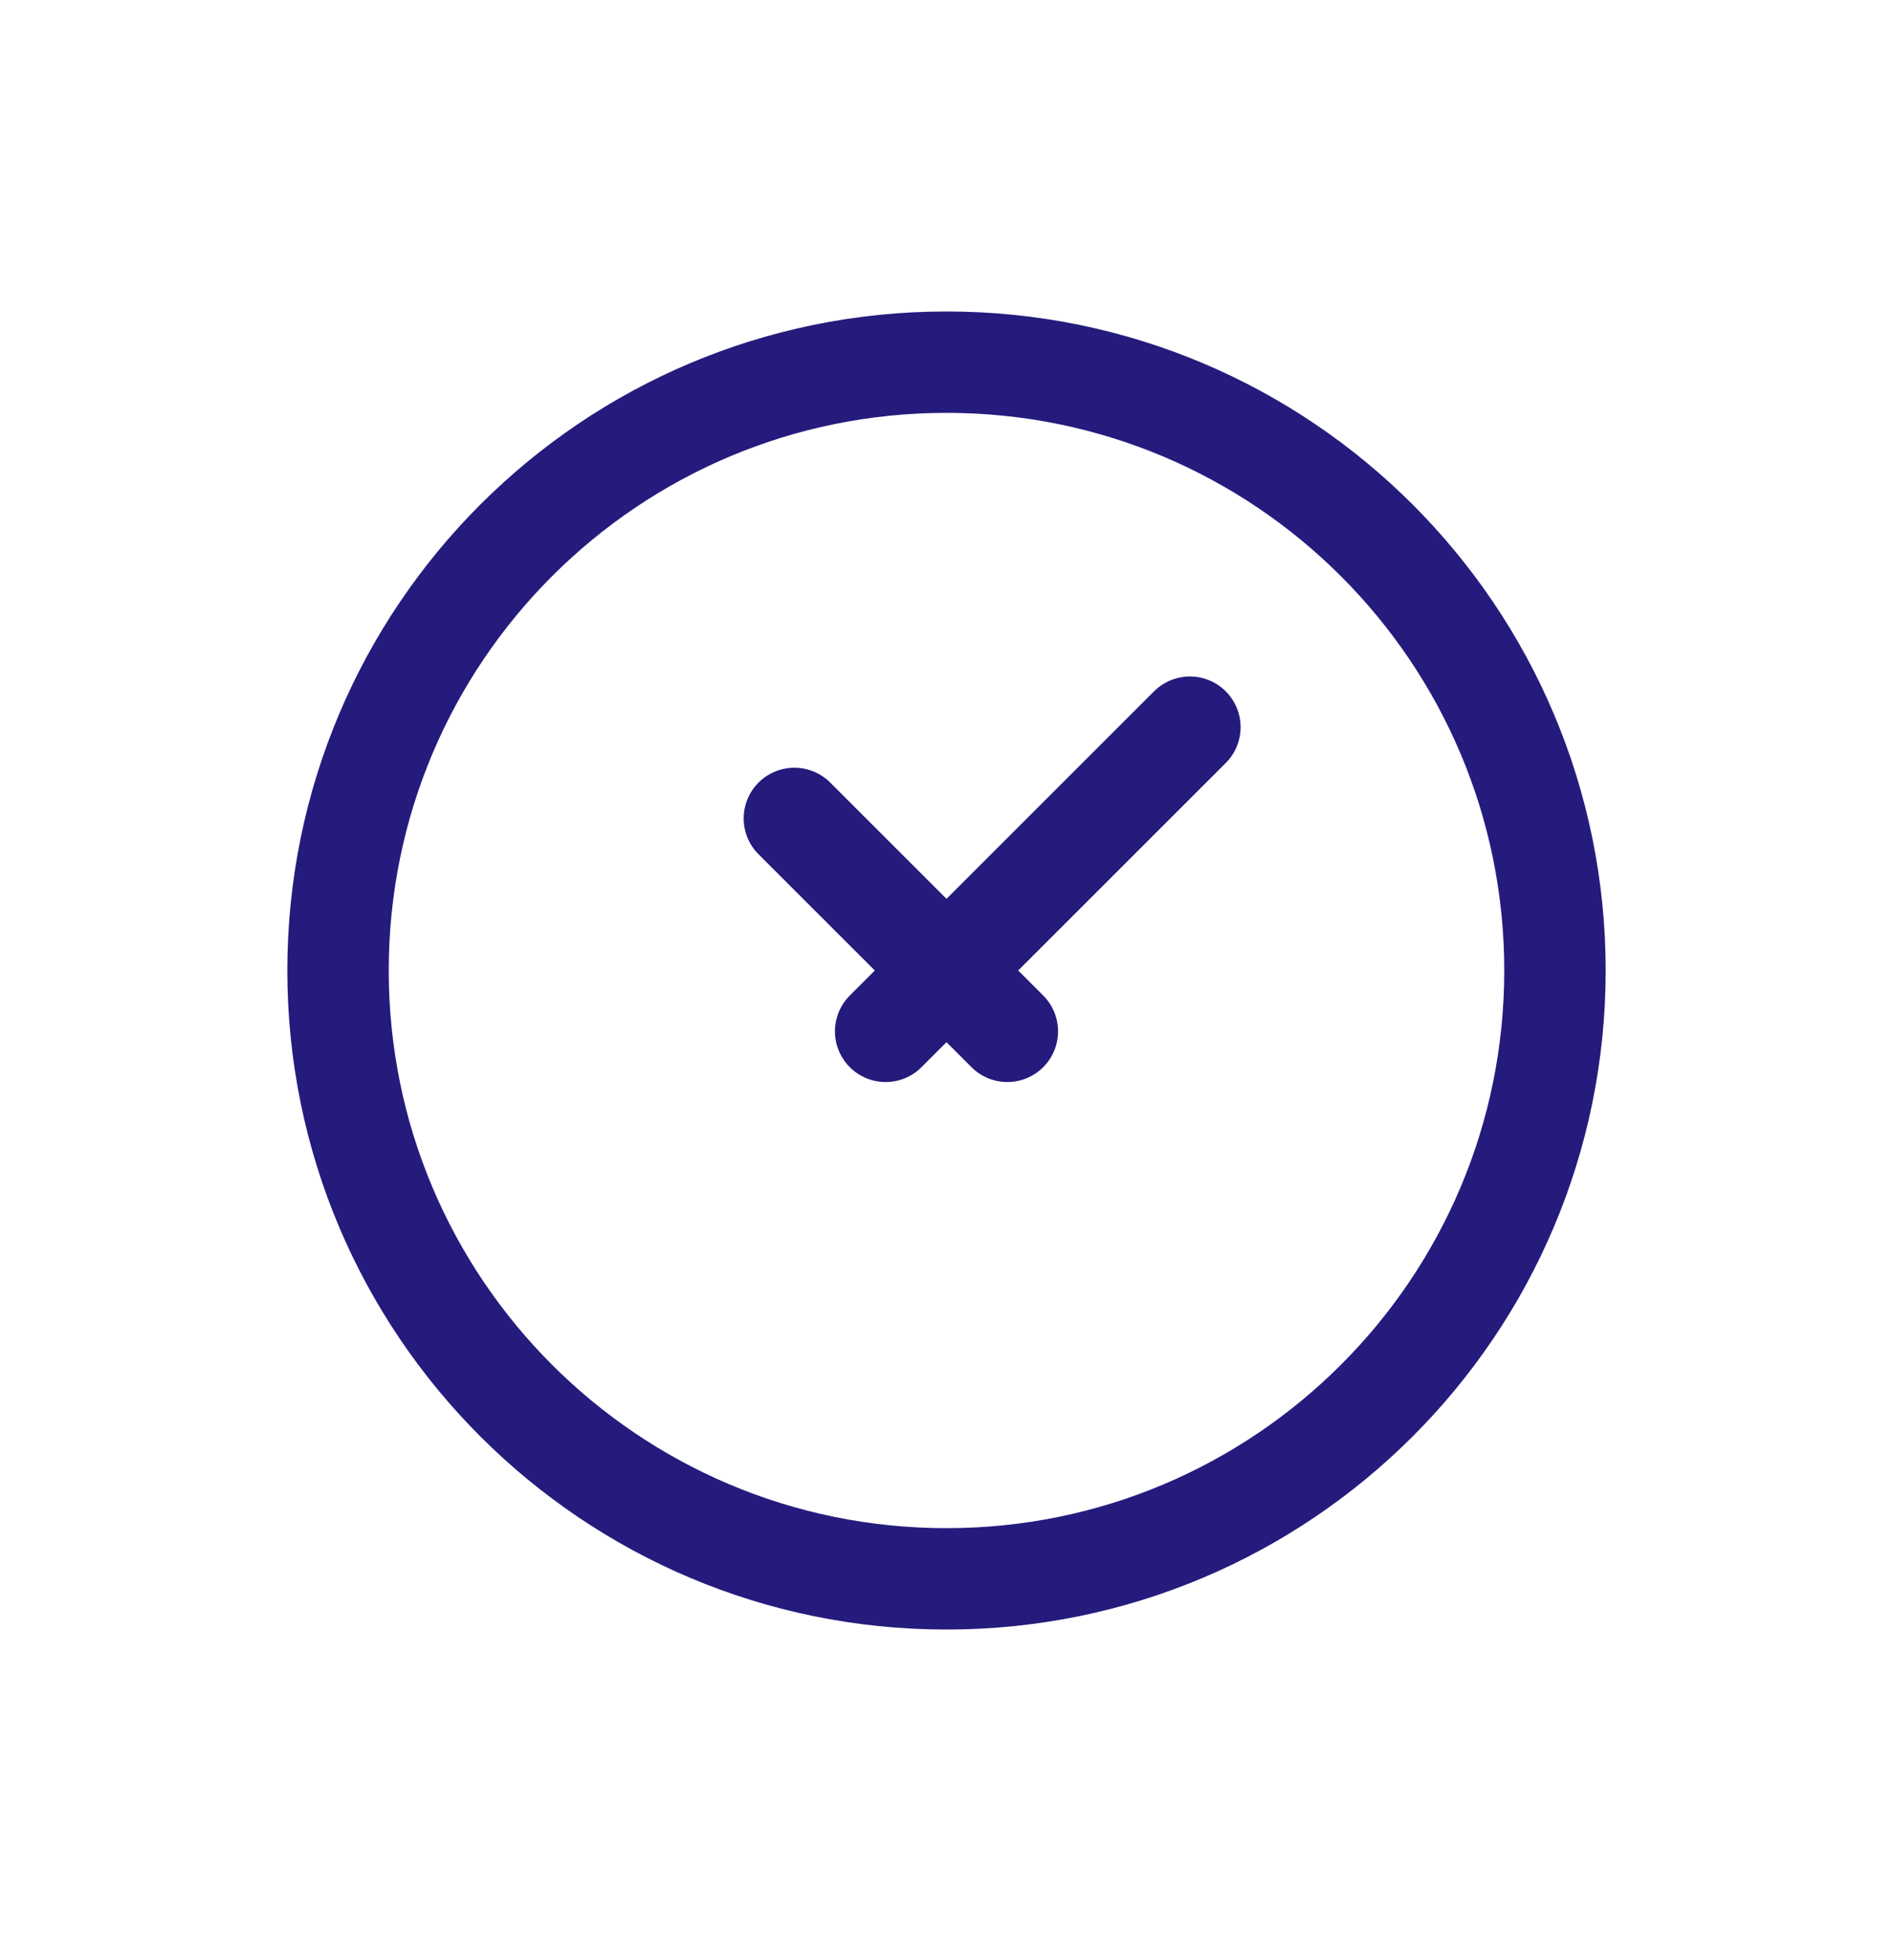
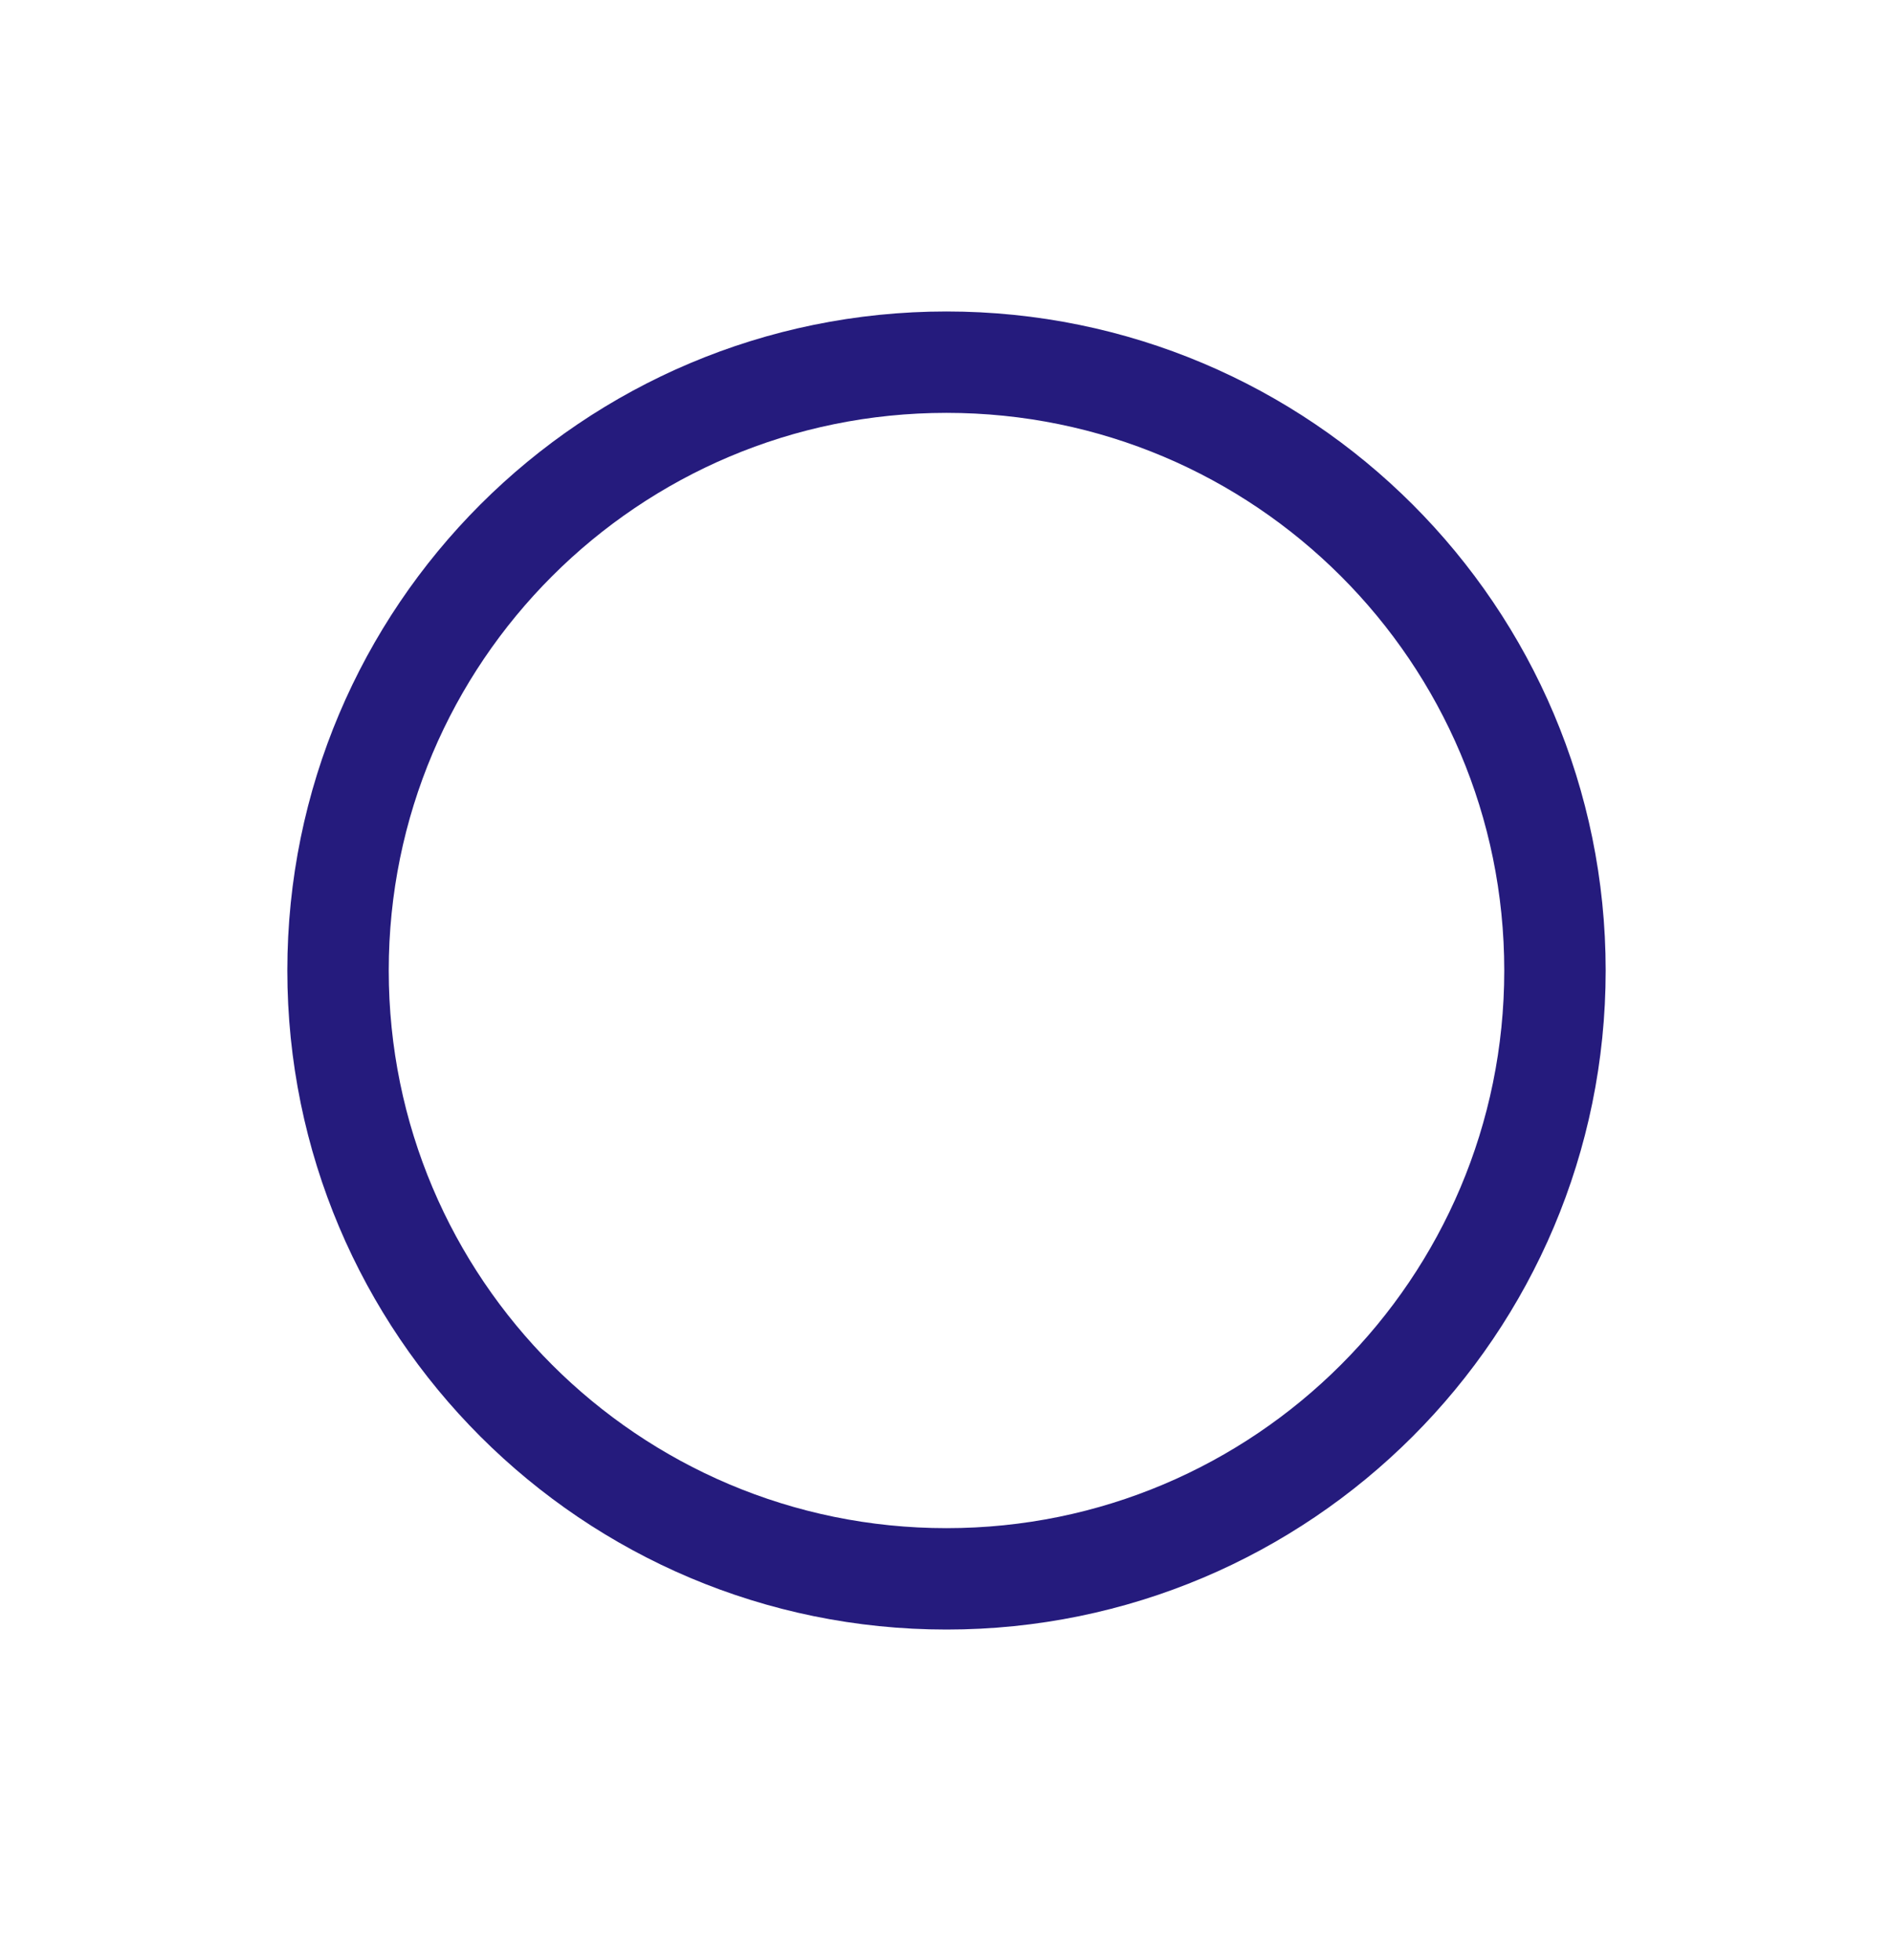
<svg xmlns="http://www.w3.org/2000/svg" width="28" height="29" viewBox="0 0 28 29" fill="none">
  <path d="M14 23.358C18.971 23.358 23 19.328 23 14.358C23 9.387 18.971 5.358 14 5.358C9.029 5.358 5 9.387 5 14.358C5 19.328 9.029 23.358 14 23.358Z" stroke="#251B7D" stroke-width="1.5" stroke-linecap="round" stroke-linejoin="round" />
-   <path d="M11.75 12.108L14.9 15.258M17.6 10.758L13.1 15.258" stroke="#251B7D" stroke-width="1.5" stroke-linecap="round" stroke-linejoin="round" />
</svg>